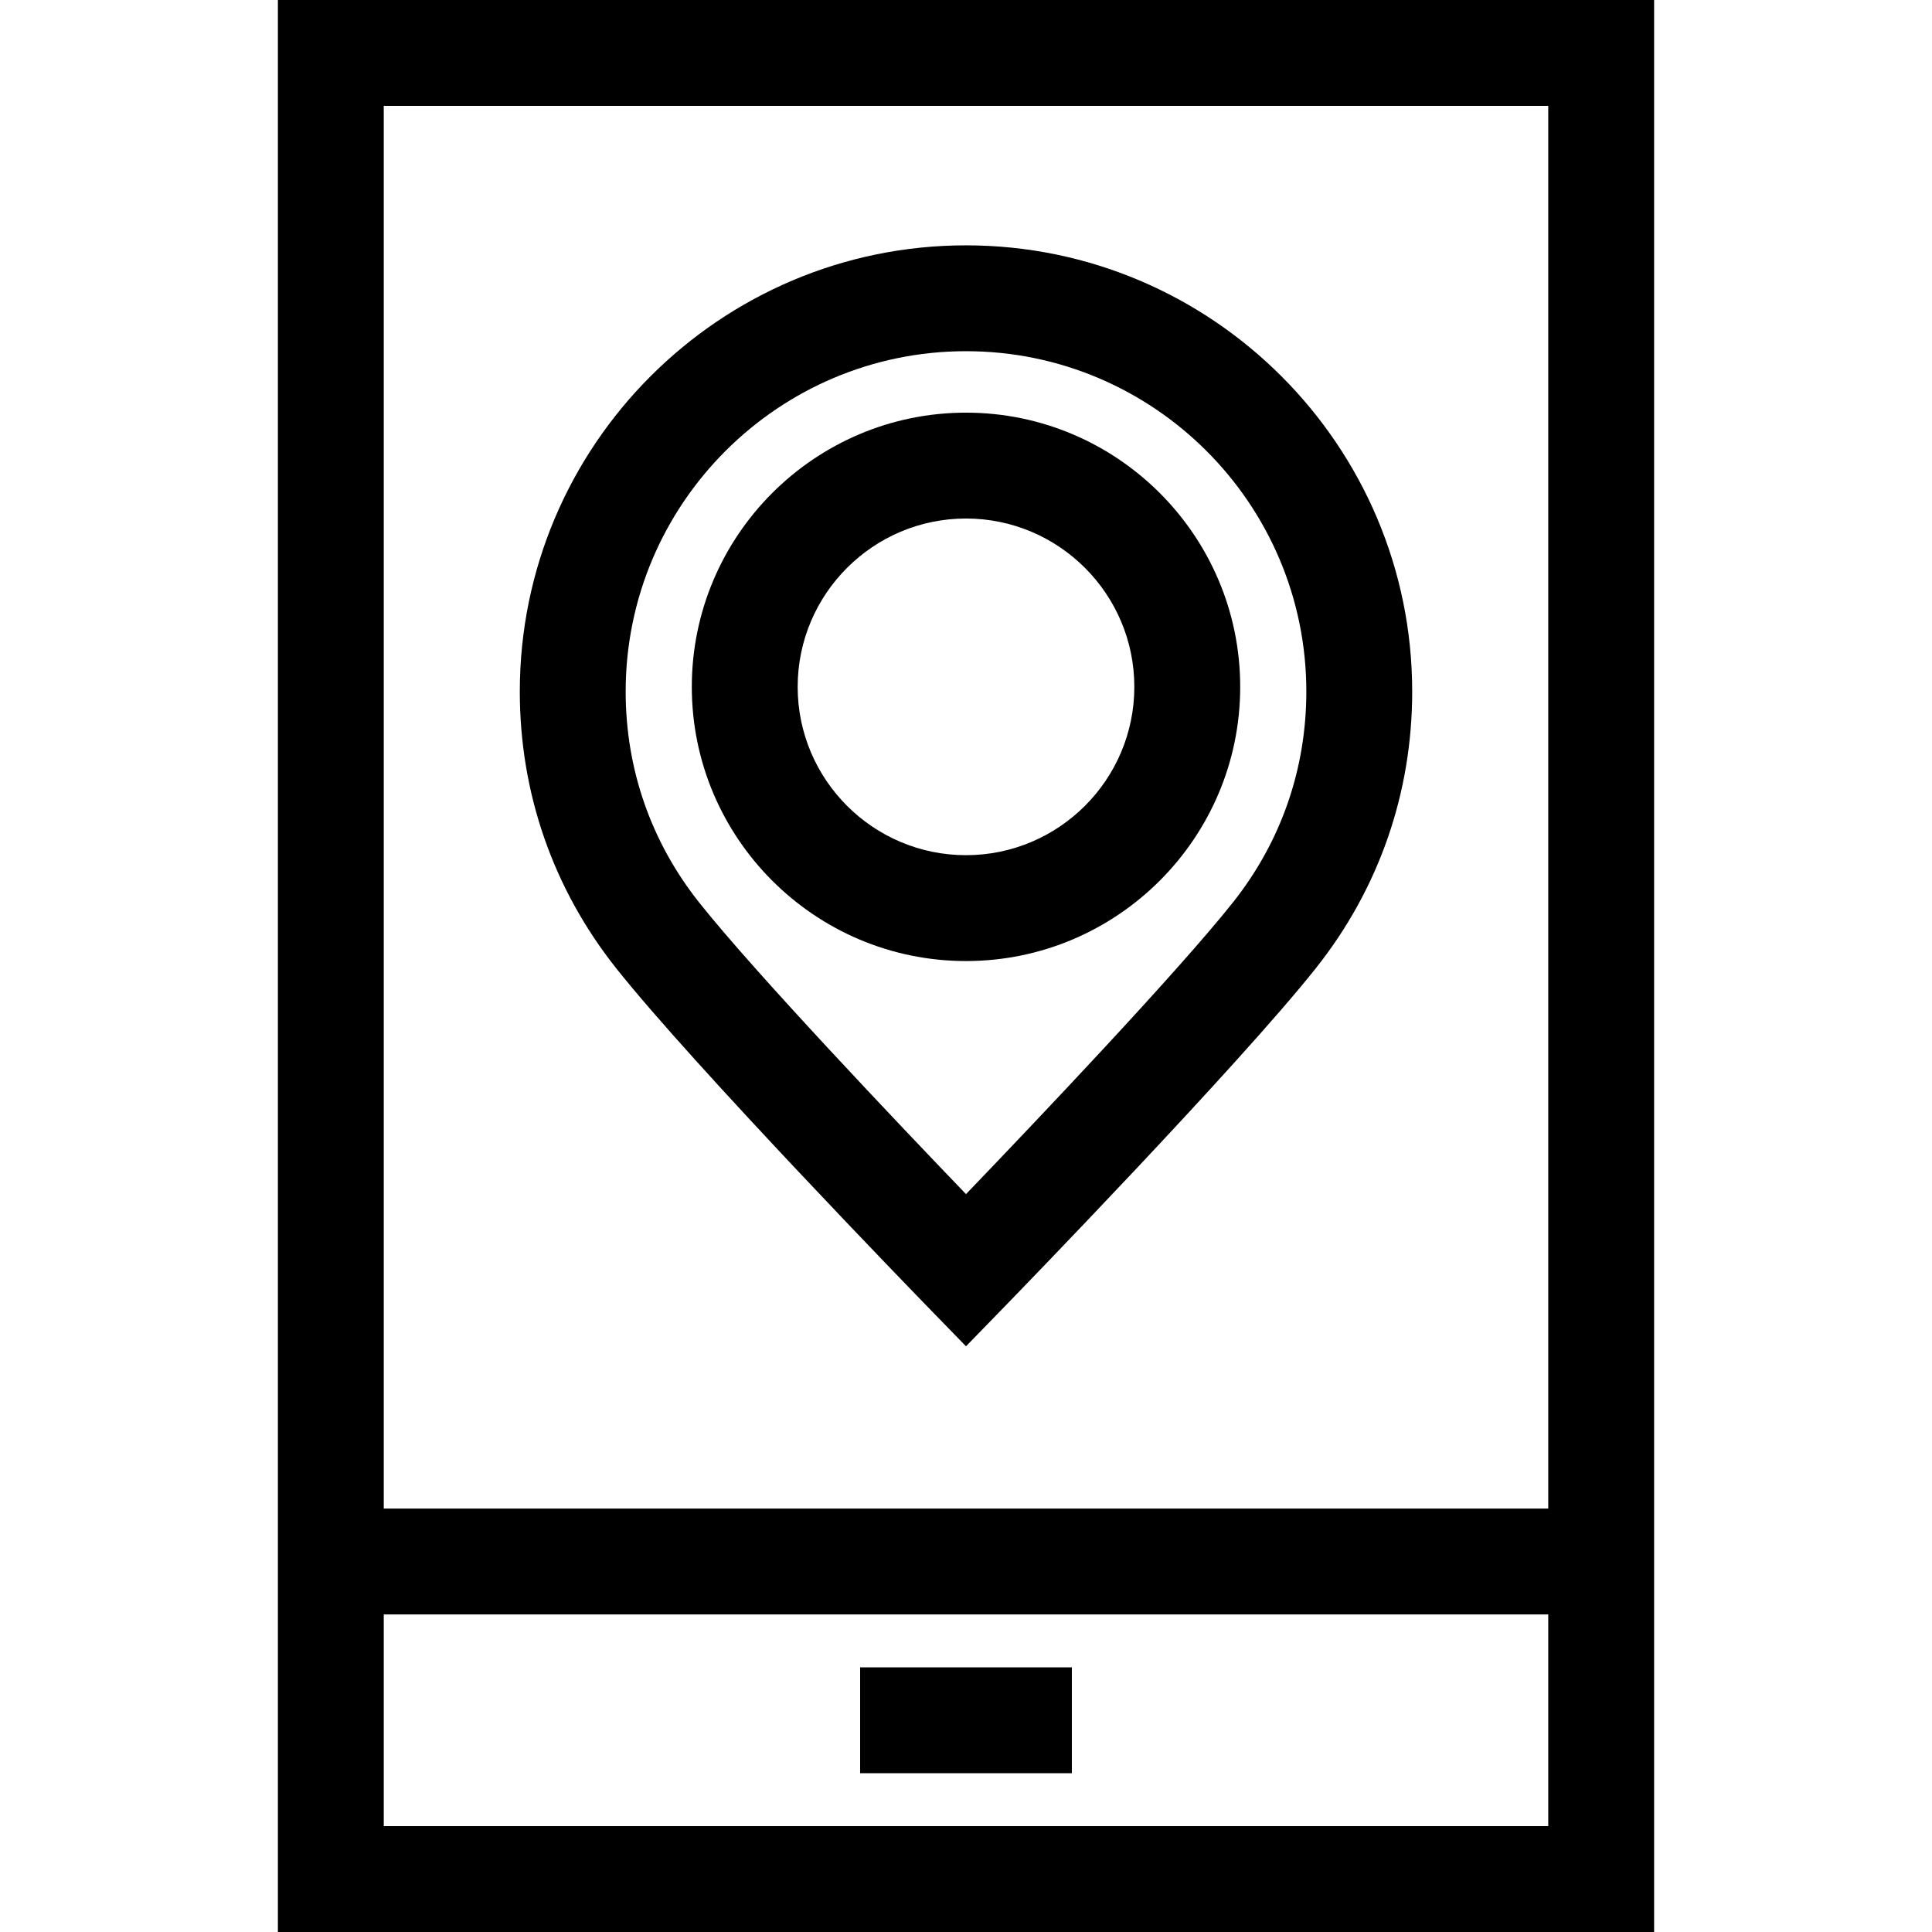
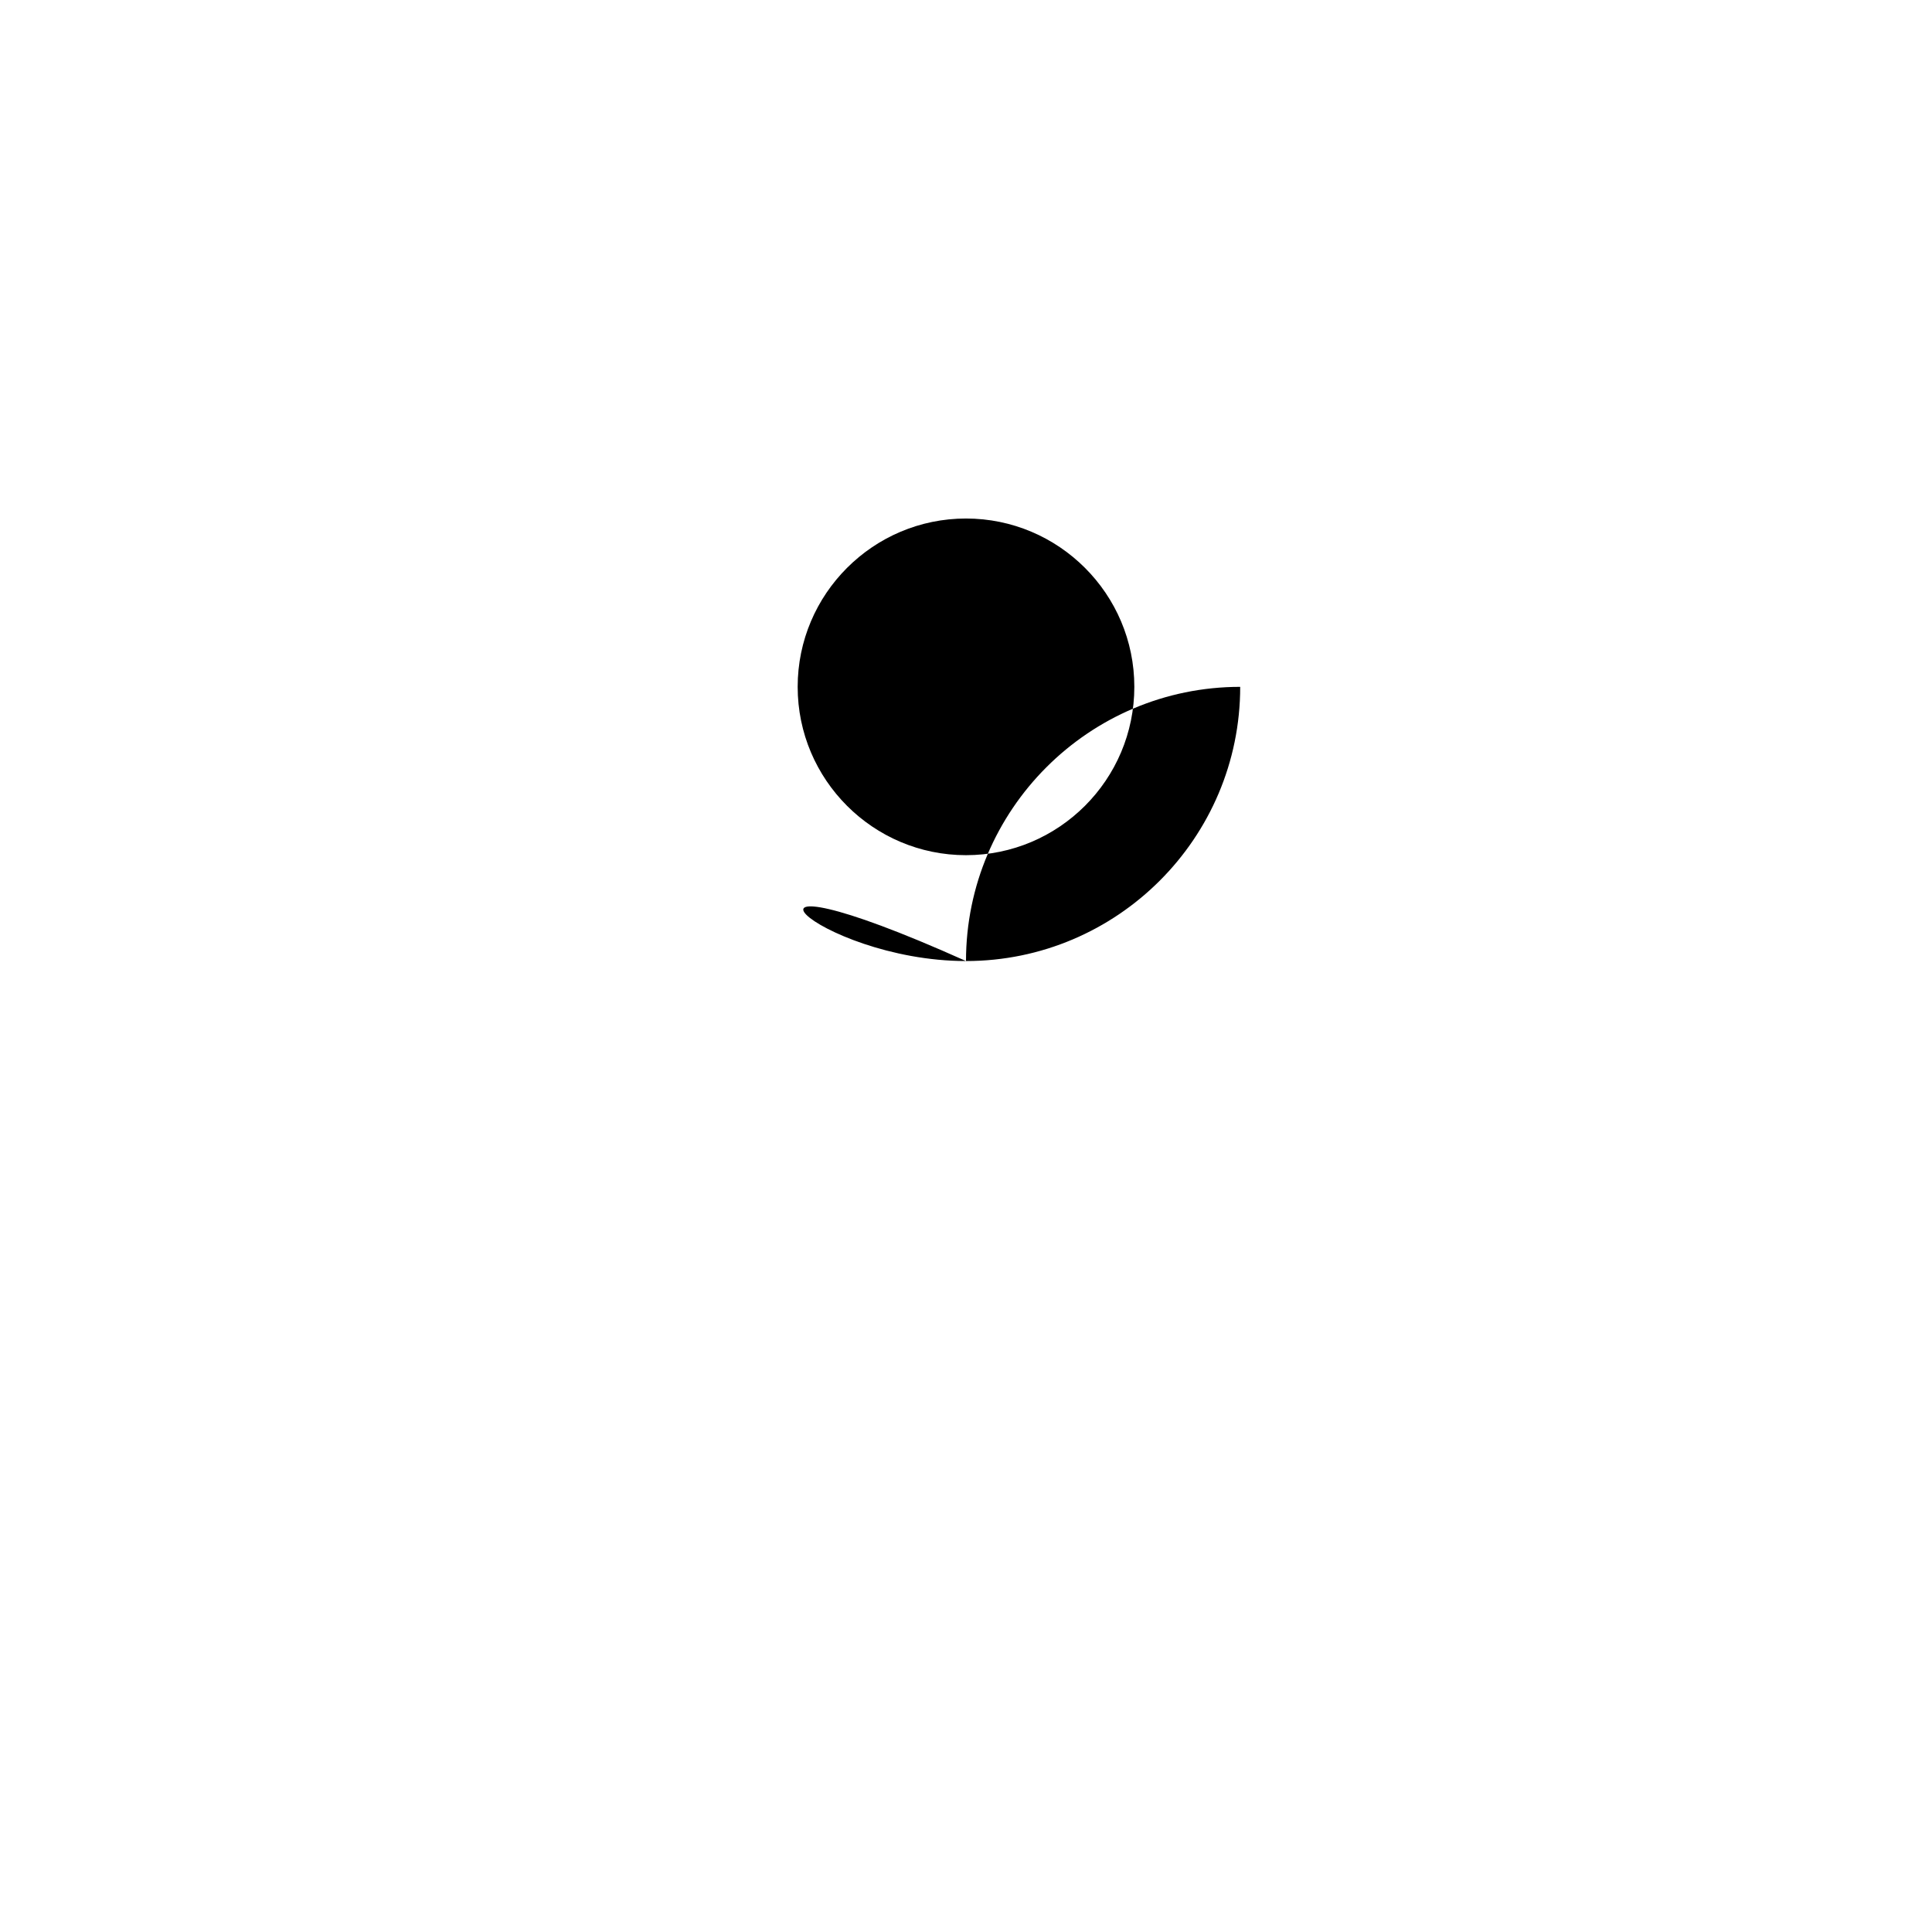
<svg xmlns="http://www.w3.org/2000/svg" fill="#000000" version="1.1" id="Layer_1" viewBox="0 0 365 365" xml:space="preserve">
  <g id="XMLID_531_">
    <g>
      <g>
-         <path d="M52.5,0v365h260V0H52.5z M292.5,345h-220v-40h220V345z M292.5,285h-220V20h220V285z" />
-         <path d="M175.33,246.971l7.169,7.375l7.17-7.374c1.801-1.852,44.27-45.57,58.961-64.097     c11.885-14.985,18.166-33.046,18.166-52.228c0-46.482-37.815-84.297-84.297-84.297s-84.297,37.815-84.297,84.297     c0,19.181,6.287,37.247,18.181,52.244C131.074,201.412,173.53,245.119,175.33,246.971z M182.5,66.349     c35.453,0,64.297,28.844,64.297,64.297c0,14.624-4.784,28.387-13.836,39.801c-10.562,13.318-37.504,41.661-50.461,55.15     c-12.954-13.487-39.887-41.822-50.446-55.135c-9.062-11.425-13.851-25.194-13.851-39.816     C118.203,95.193,147.046,66.349,182.5,66.349z" />
-         <path d="M182.5,181.564c28.563,0,51.802-23.238,51.802-51.802c0-28.564-23.239-51.802-51.802-51.802     c-28.564,0-51.802,23.238-51.802,51.802C130.698,158.326,153.936,181.564,182.5,181.564z M182.5,97.96     c17.535,0,31.802,14.267,31.802,31.802c0,17.535-14.267,31.802-31.802,31.802c-17.536,0-31.802-14.267-31.802-31.802     C150.698,112.227,164.964,97.96,182.5,97.96z" />
-         <rect x="162.5" y="315" width="40" height="20" />
+         <path d="M182.5,181.564c28.563,0,51.802-23.238,51.802-51.802c-28.564,0-51.802,23.238-51.802,51.802C130.698,158.326,153.936,181.564,182.5,181.564z M182.5,97.96     c17.535,0,31.802,14.267,31.802,31.802c0,17.535-14.267,31.802-31.802,31.802c-17.536,0-31.802-14.267-31.802-31.802     C150.698,112.227,164.964,97.96,182.5,97.96z" />
      </g>
    </g>
  </g>
</svg>